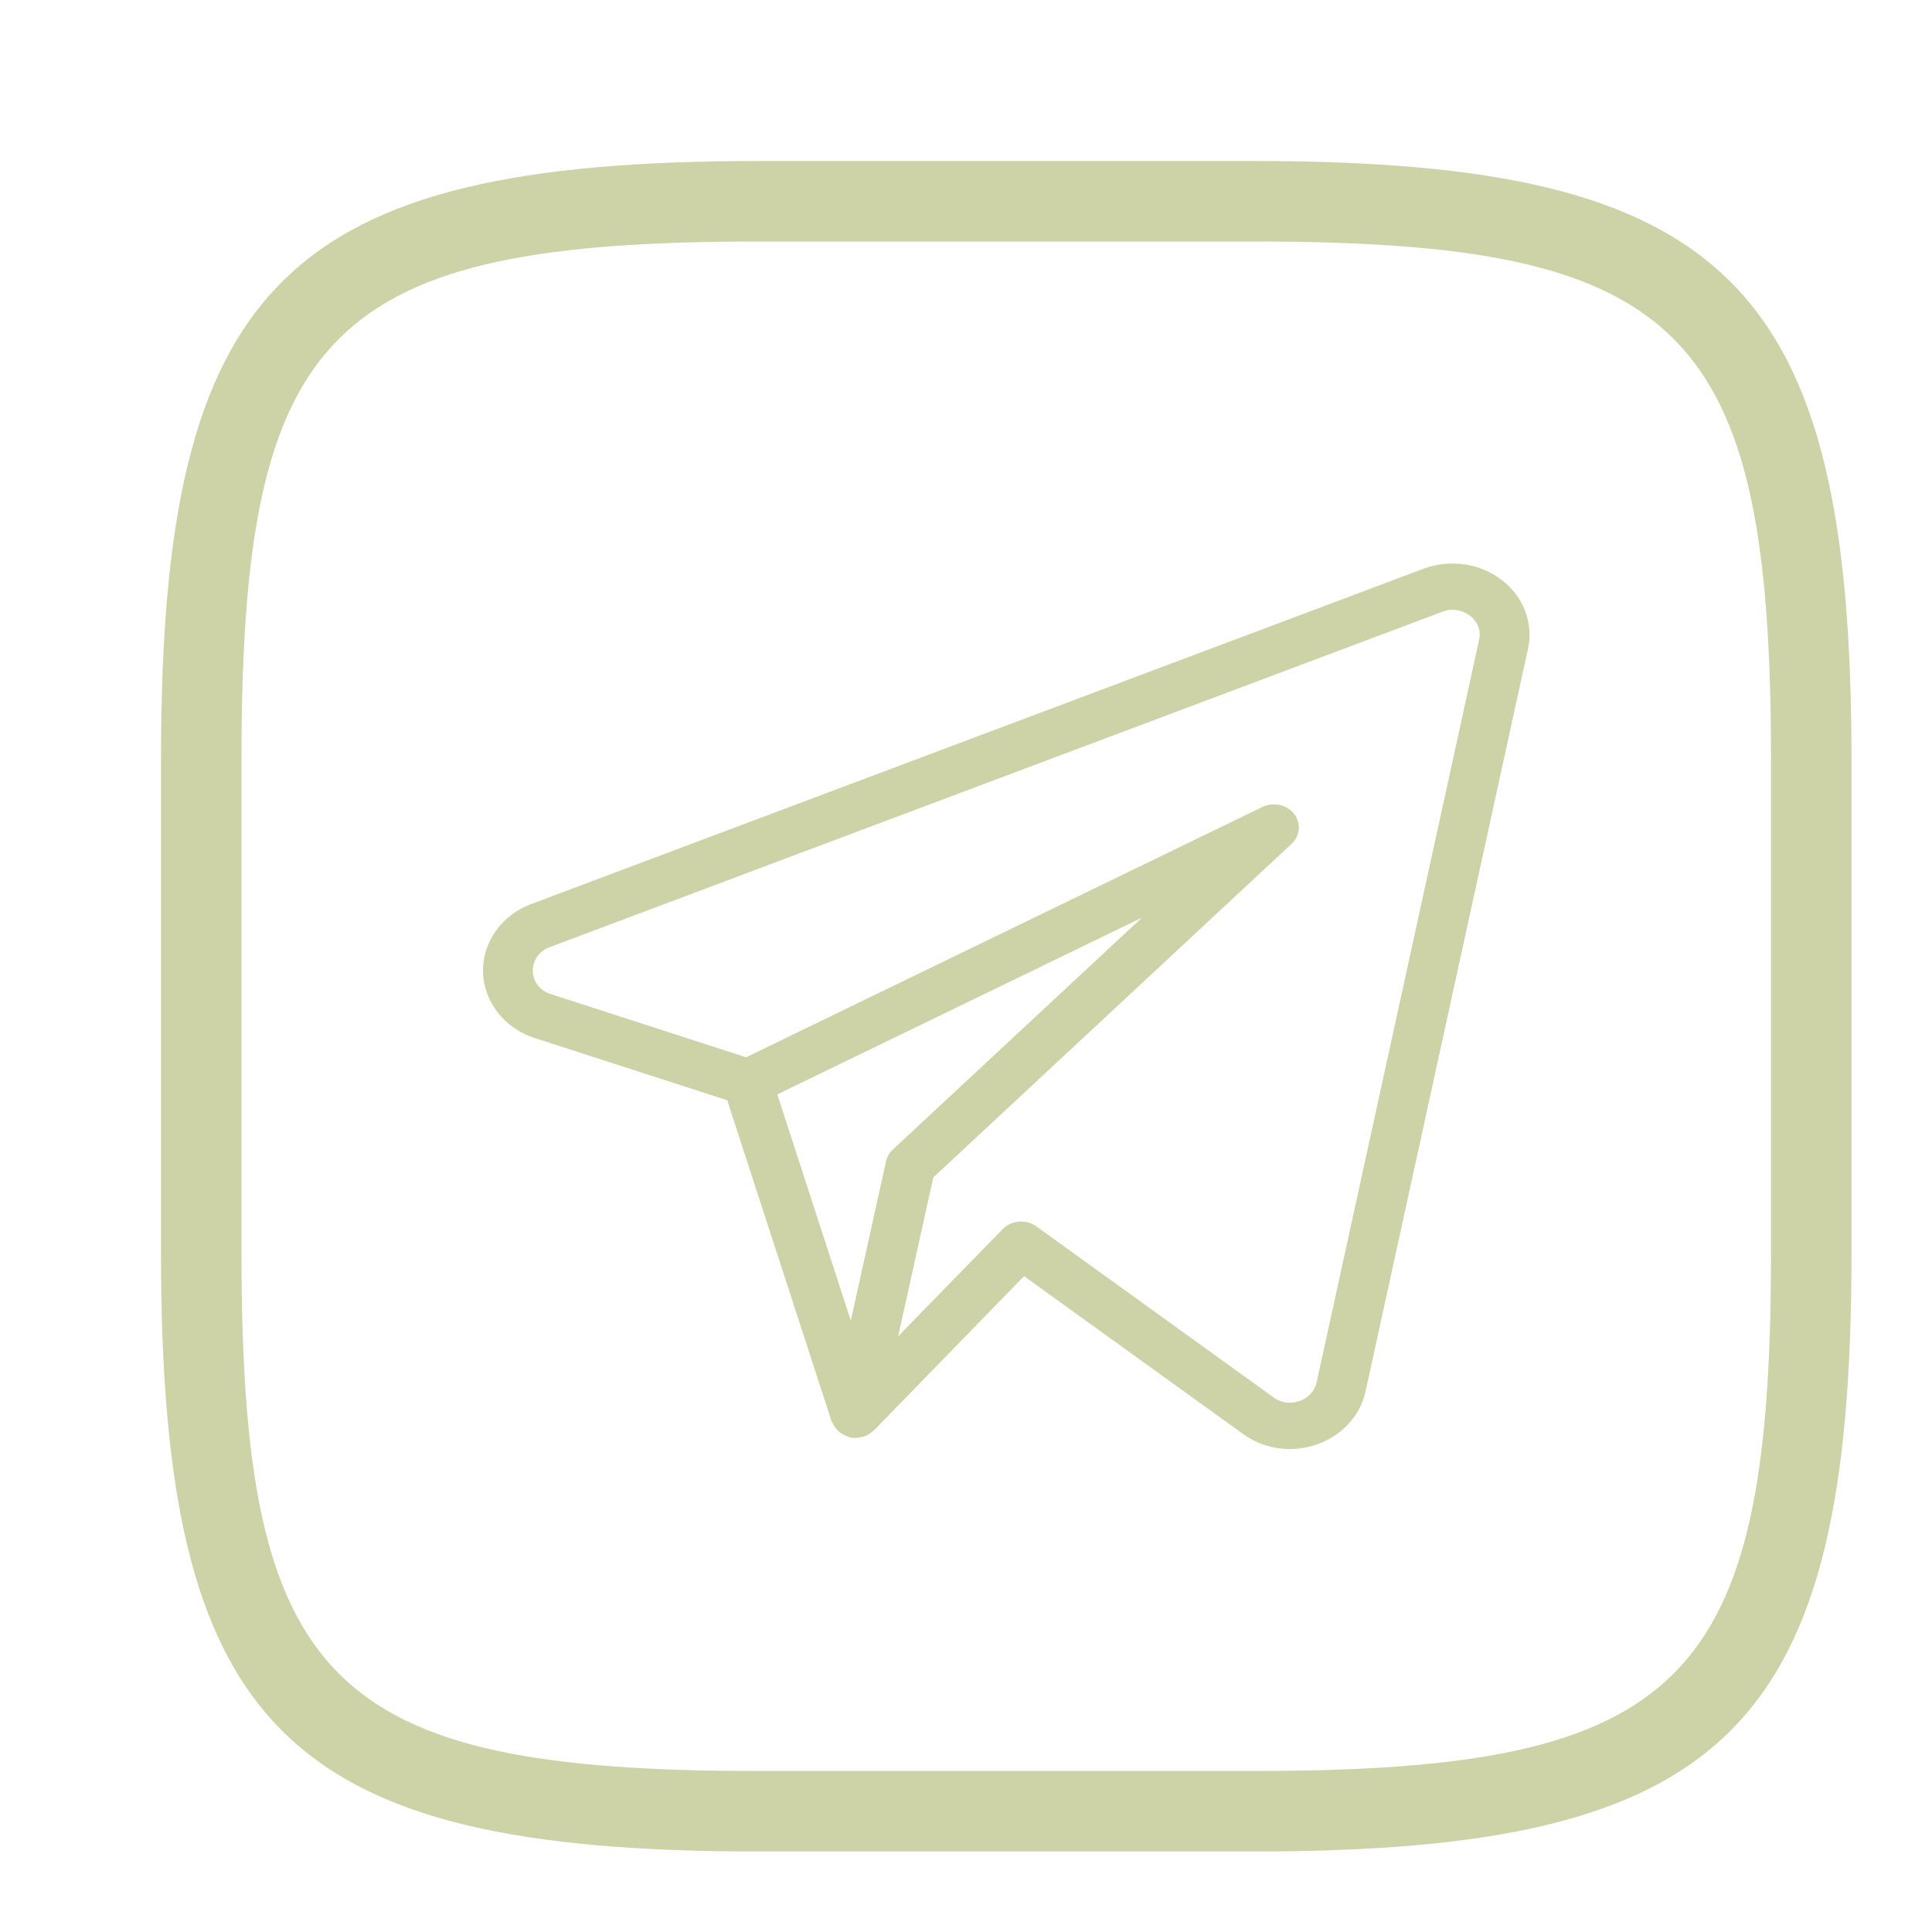
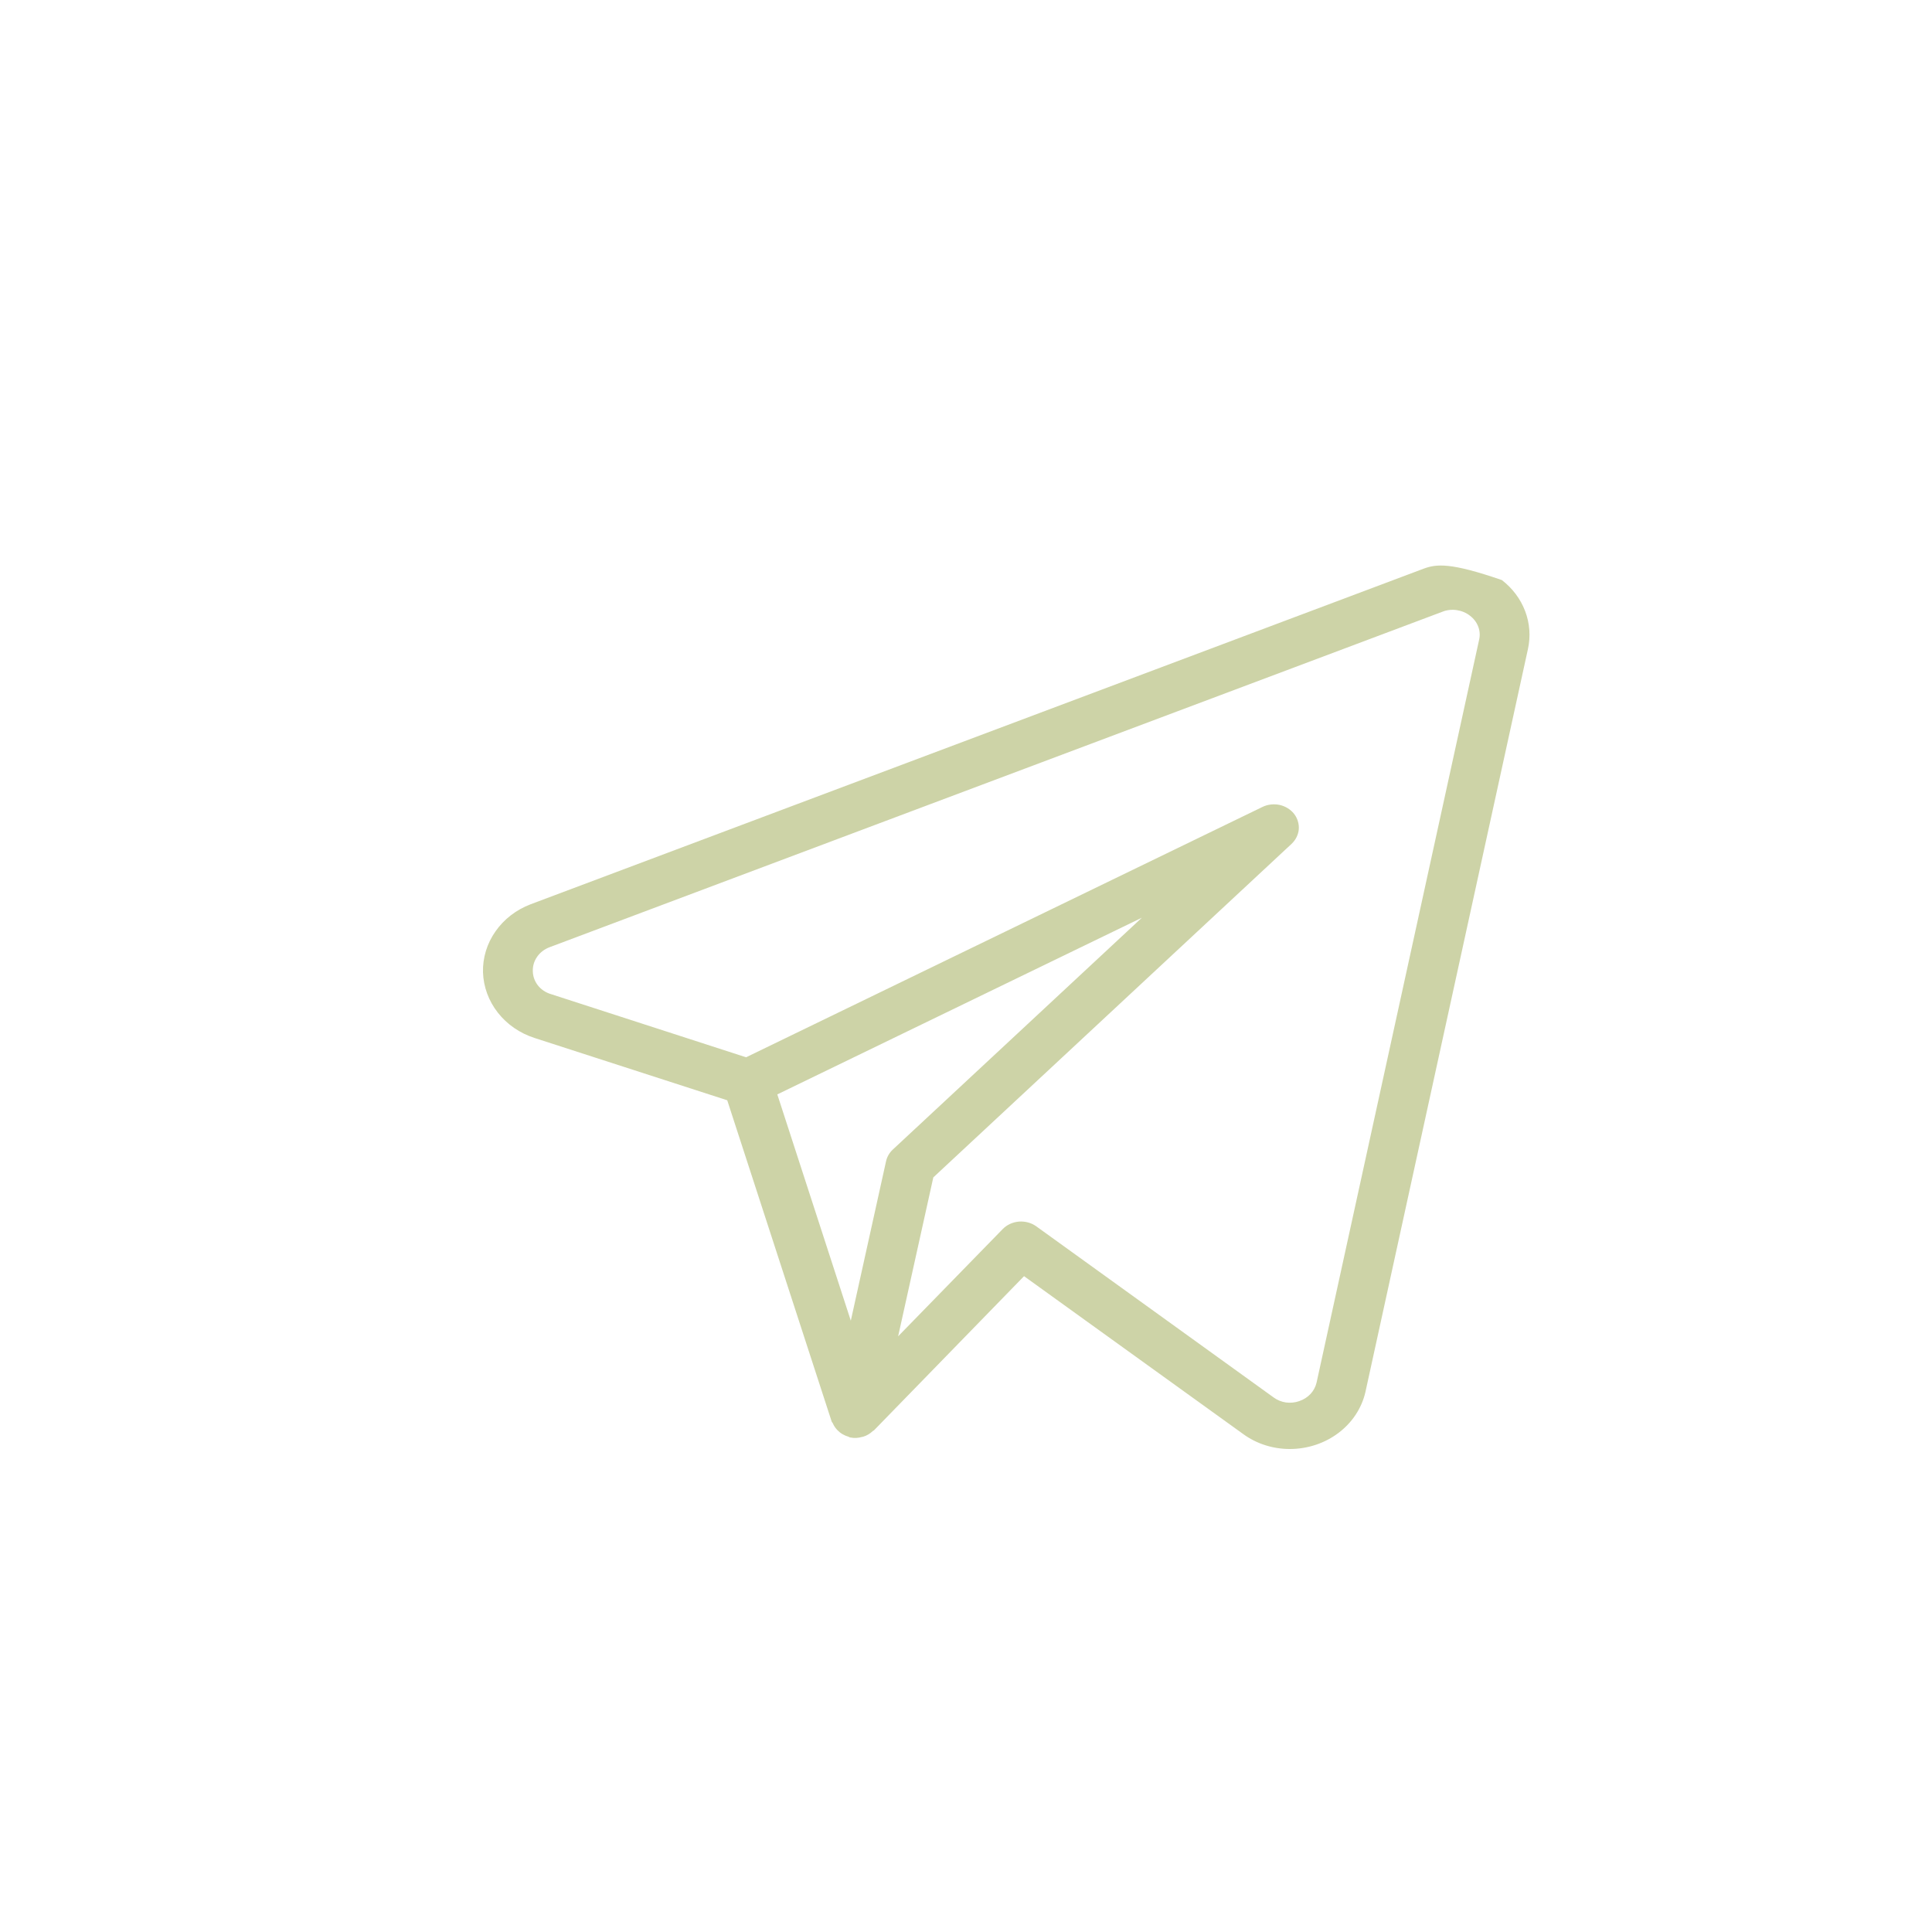
<svg xmlns="http://www.w3.org/2000/svg" width="24" height="24" viewBox="0 0 24 24" fill="none">
-   <path d="M18.657 7.206C18.523 7.103 18.362 7.035 18.191 7.011C18.02 6.986 17.844 7.005 17.683 7.065L6.592 11.233C6.413 11.301 6.26 11.419 6.155 11.57C6.049 11.721 5.995 11.899 6 12.079C6.006 12.259 6.07 12.434 6.184 12.579C6.298 12.725 6.457 12.835 6.64 12.894L9.034 13.668L10.331 17.658C10.333 17.666 10.341 17.672 10.345 17.679C10.358 17.711 10.378 17.74 10.402 17.765C10.44 17.805 10.488 17.833 10.542 17.848C10.548 17.85 10.553 17.855 10.559 17.857H10.563L10.565 17.857C10.612 17.867 10.662 17.864 10.709 17.85C10.714 17.849 10.719 17.849 10.724 17.847C10.769 17.833 10.809 17.809 10.842 17.777C10.846 17.773 10.852 17.772 10.856 17.769L12.721 15.853L15.443 17.814C15.608 17.935 15.812 18 16.022 18C16.476 18 16.868 17.704 16.962 17.291L18.981 8.061C19.015 7.905 19.003 7.742 18.946 7.592C18.889 7.441 18.789 7.308 18.657 7.206ZM11.007 14.425L10.569 16.406L9.656 13.595L14.185 11.4L11.091 14.28C11.049 14.319 11.019 14.37 11.007 14.425ZM16.355 17.175C16.343 17.227 16.317 17.276 16.28 17.316C16.242 17.356 16.194 17.387 16.14 17.405C16.087 17.424 16.03 17.429 15.975 17.422C15.919 17.414 15.866 17.392 15.822 17.36L12.873 15.234C12.812 15.19 12.735 15.169 12.657 15.175C12.579 15.182 12.507 15.215 12.455 15.269L11.157 16.6L11.594 14.626L16.044 10.483C16.096 10.434 16.128 10.37 16.134 10.302C16.139 10.233 16.118 10.165 16.075 10.109C16.031 10.054 15.967 10.015 15.896 9.999C15.824 9.984 15.748 9.992 15.683 10.024L9.268 13.134L6.843 12.349C6.779 12.33 6.722 12.292 6.682 12.241C6.642 12.19 6.62 12.129 6.619 12.066C6.616 12.002 6.635 11.939 6.672 11.886C6.709 11.832 6.763 11.791 6.826 11.767L17.916 7.6C17.972 7.577 18.035 7.57 18.096 7.579C18.157 7.588 18.214 7.612 18.261 7.649C18.308 7.685 18.343 7.731 18.363 7.784C18.383 7.836 18.387 7.893 18.374 7.948L16.355 17.175Z" fill="#CDD3A7" />
-   <path d="M15.573 2H9.437C3.53 2 2 3.527 2 9.427V15.563C2 21.471 3.527 23 9.427 23H15.563C21.471 23 23 21.473 23 15.573V9.437C23 3.529 21.473 2 15.573 2ZM22 15.573C22 20.919 20.917 22 15.562 22H9.428C4.08 22 3 20.917 3 15.562V9.428C3 4.08 4.083 3 9.438 3H15.573C20.919 3 22 4.083 22 9.438V15.573Z" fill="#CDD3A7" />
+   <path d="M18.657 7.206C18.02 6.986 17.844 7.005 17.683 7.065L6.592 11.233C6.413 11.301 6.26 11.419 6.155 11.57C6.049 11.721 5.995 11.899 6 12.079C6.006 12.259 6.07 12.434 6.184 12.579C6.298 12.725 6.457 12.835 6.64 12.894L9.034 13.668L10.331 17.658C10.333 17.666 10.341 17.672 10.345 17.679C10.358 17.711 10.378 17.74 10.402 17.765C10.44 17.805 10.488 17.833 10.542 17.848C10.548 17.85 10.553 17.855 10.559 17.857H10.563L10.565 17.857C10.612 17.867 10.662 17.864 10.709 17.85C10.714 17.849 10.719 17.849 10.724 17.847C10.769 17.833 10.809 17.809 10.842 17.777C10.846 17.773 10.852 17.772 10.856 17.769L12.721 15.853L15.443 17.814C15.608 17.935 15.812 18 16.022 18C16.476 18 16.868 17.704 16.962 17.291L18.981 8.061C19.015 7.905 19.003 7.742 18.946 7.592C18.889 7.441 18.789 7.308 18.657 7.206ZM11.007 14.425L10.569 16.406L9.656 13.595L14.185 11.4L11.091 14.28C11.049 14.319 11.019 14.37 11.007 14.425ZM16.355 17.175C16.343 17.227 16.317 17.276 16.28 17.316C16.242 17.356 16.194 17.387 16.14 17.405C16.087 17.424 16.03 17.429 15.975 17.422C15.919 17.414 15.866 17.392 15.822 17.36L12.873 15.234C12.812 15.19 12.735 15.169 12.657 15.175C12.579 15.182 12.507 15.215 12.455 15.269L11.157 16.6L11.594 14.626L16.044 10.483C16.096 10.434 16.128 10.37 16.134 10.302C16.139 10.233 16.118 10.165 16.075 10.109C16.031 10.054 15.967 10.015 15.896 9.999C15.824 9.984 15.748 9.992 15.683 10.024L9.268 13.134L6.843 12.349C6.779 12.33 6.722 12.292 6.682 12.241C6.642 12.19 6.62 12.129 6.619 12.066C6.616 12.002 6.635 11.939 6.672 11.886C6.709 11.832 6.763 11.791 6.826 11.767L17.916 7.6C17.972 7.577 18.035 7.57 18.096 7.579C18.157 7.588 18.214 7.612 18.261 7.649C18.308 7.685 18.343 7.731 18.363 7.784C18.383 7.836 18.387 7.893 18.374 7.948L16.355 17.175Z" fill="#CDD3A7" />
</svg>